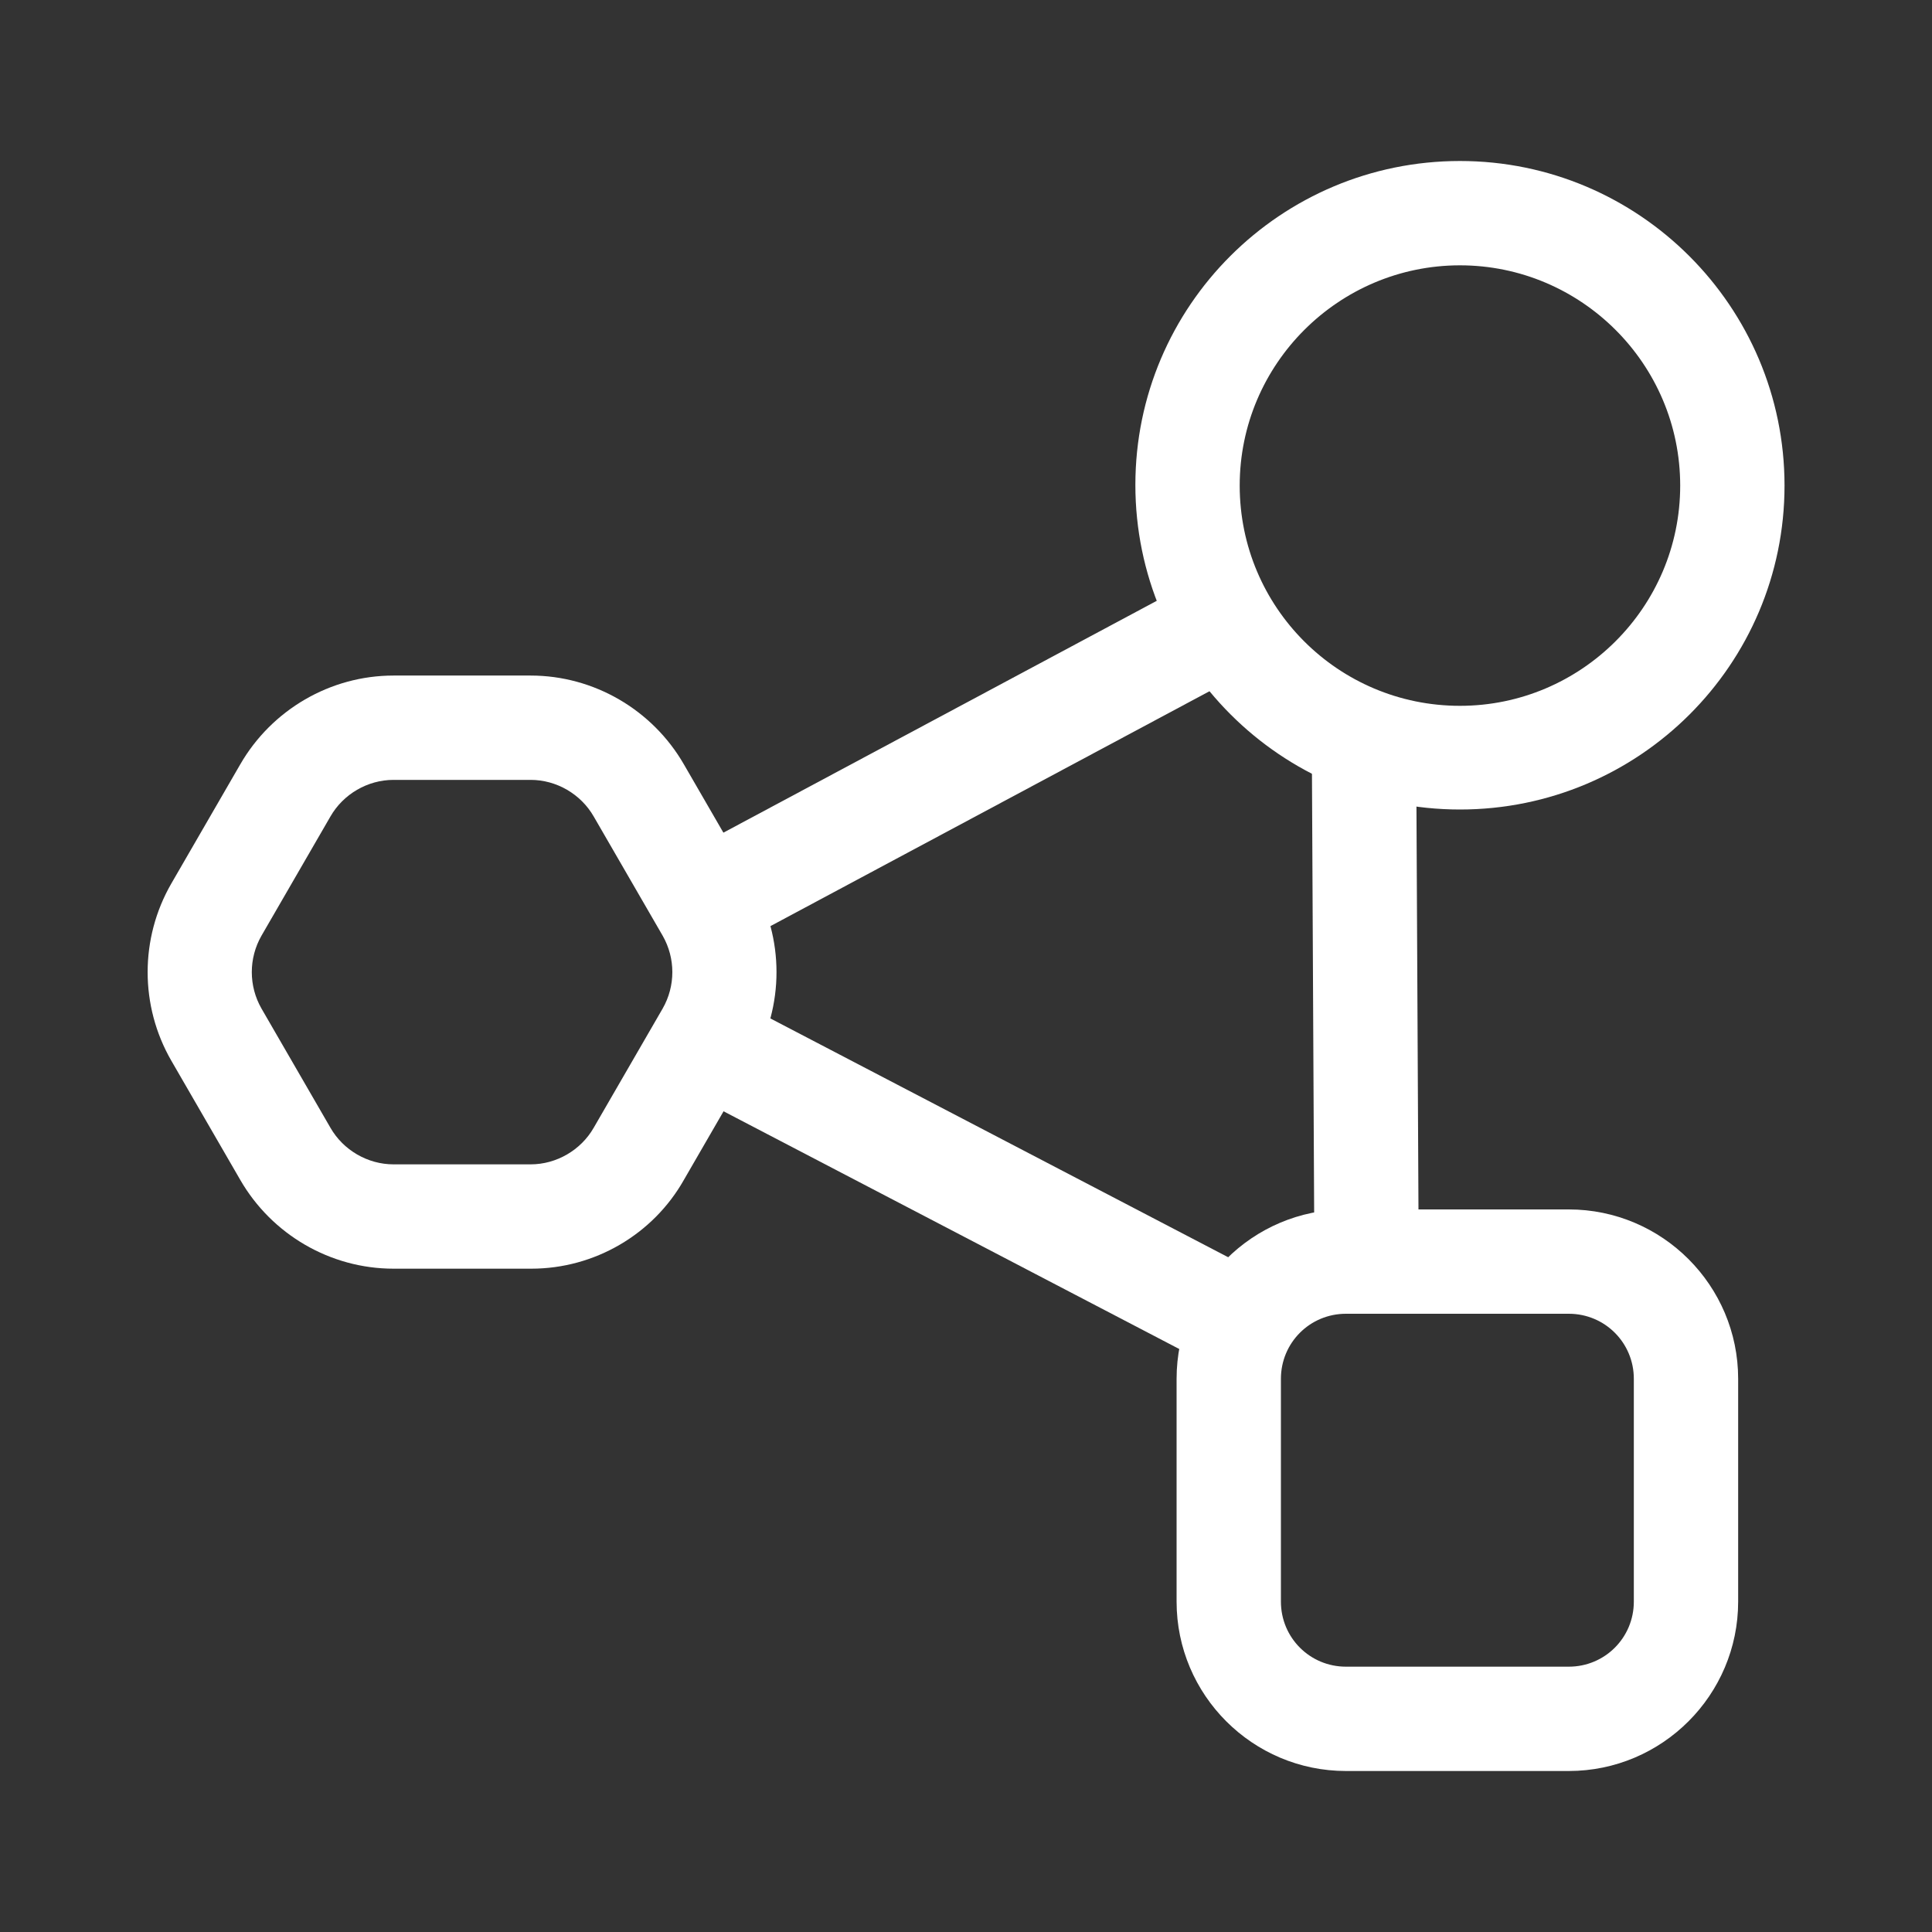
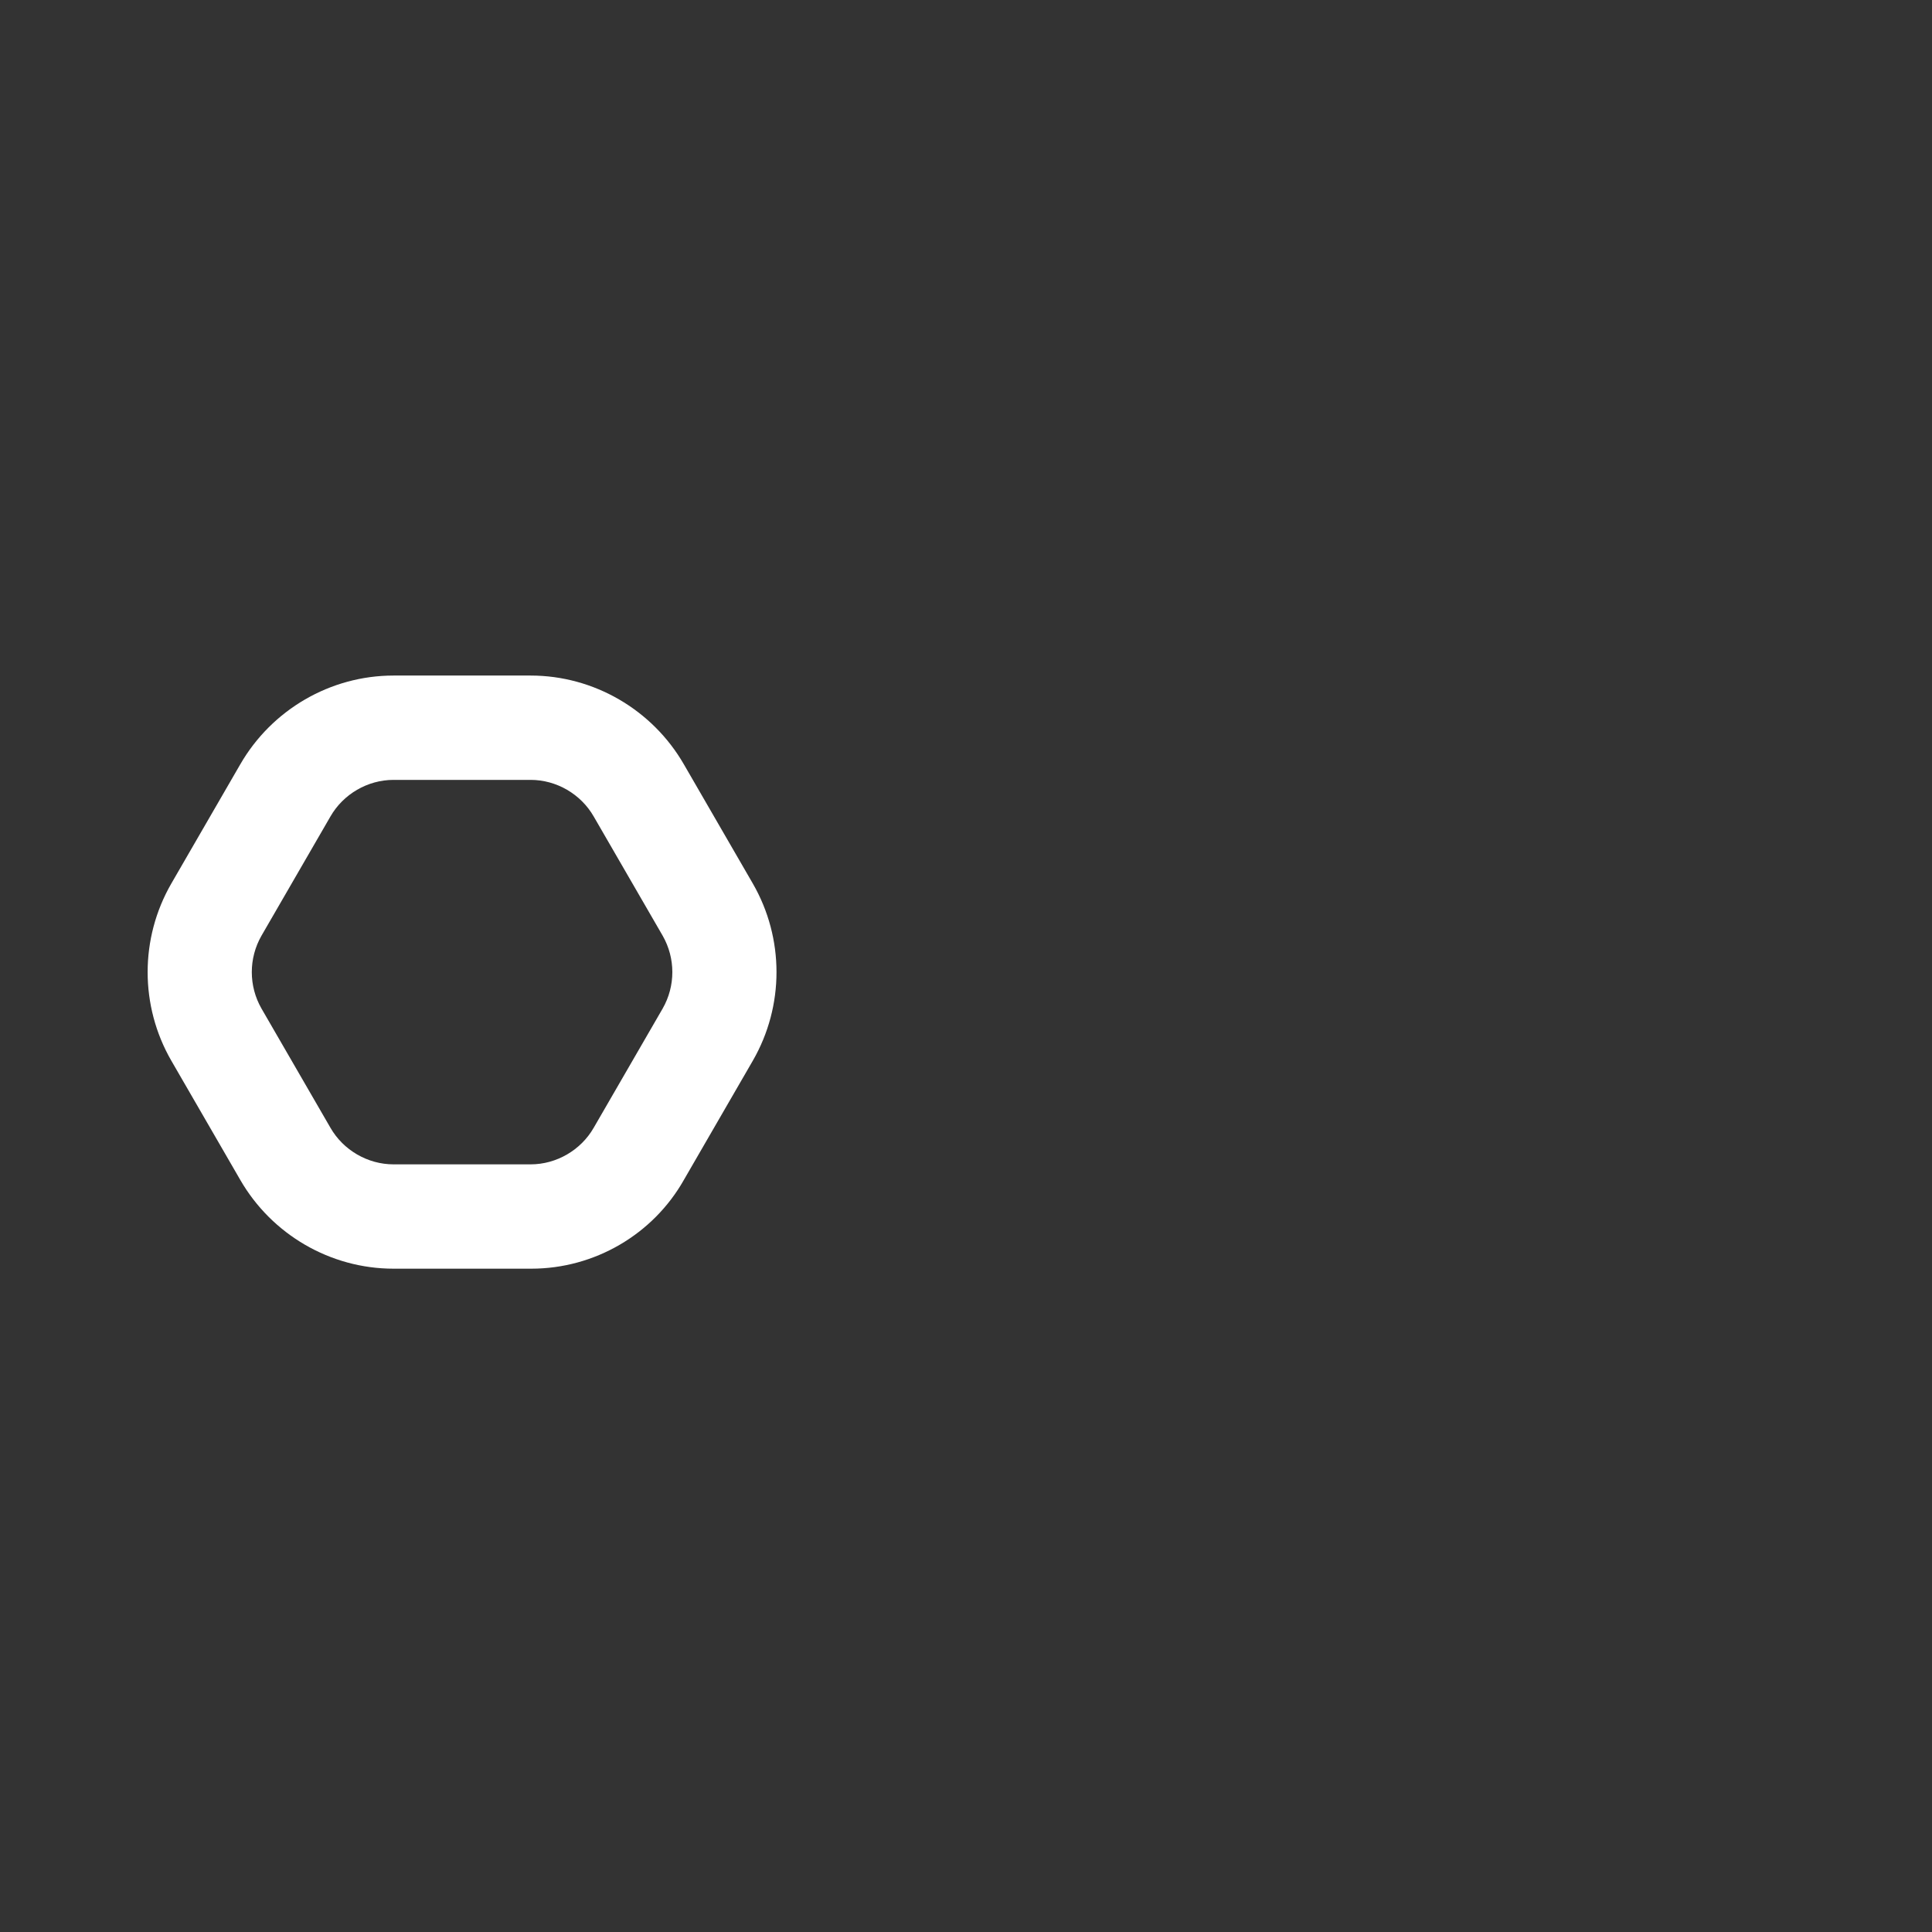
<svg xmlns="http://www.w3.org/2000/svg" version="1.1" x="0px" y="0px" viewBox="0 0 300 300" style="enable-background:new 0 0 300 300;" xml:space="preserve">
  <rect x="0" y="0" width="300" height="300" fill="#333333" stroke="none" />
  <style type="text/css">
	.st0{fill:#FFFFFF;}
</style>
  <g id="Capa_2">
</g>
  <g id="Capa_1">
    <g>
      <g>
        <g>
-           <path class="st0" d="M243.6,275H209c-14.5,0-26.3-11.8-26.3-26.3v-34.6c0-14.5,11.8-26.3,26.3-26.3h34.6      c14.5,0,26.3,11.8,26.3,26.3v34.6C269.9,263.2,258.1,275,243.6,275z M209,204c-5.6,0-10.1,4.5-10.1,10.1v34.6      c0,5.6,4.5,10.1,10.1,10.1h34.6c5.6,0,10.1-4.5,10.1-10.1v-34.6c0-5.6-4.5-10.1-10.1-10.1H209z" />
-         </g>
+           </g>
      </g>
      <g>
        <g>
-           <path class="st0" d="M226.7,125.7c-27.8,0-50.4-22.6-50.4-50.4S198.9,25,226.7,25s50.4,22.6,50.4,50.4S254.5,125.7,226.7,125.7z       M226.7,41.2c-18.8,0-34.2,15.3-34.2,34.2s15.3,34.2,34.2,34.2c18.8,0,34.2-15.3,34.2-34.2S245.5,41.2,226.7,41.2z" />
-         </g>
+           </g>
      </g>
      <g>
-         <path class="st0" d="M190.7,212.4c-1.3,0-2.5-0.3-3.7-0.9l-80.9-42.2c-4-2.1-5.5-7-3.4-10.9c2.1-4,7-5.5,10.9-3.4l80.9,42.2     c4,2.1,5.5,7,3.4,10.9C196.5,210.8,193.7,212.4,190.7,212.4z" />
-       </g>
+         </g>
      <g>
-         <path class="st0" d="M212.2,204c-4.5,0-8.1-3.5-8.1-7.9l-0.4-80.1c0-4.4,3.6-8,8.1-8c0,0,0,0,0,0c4.5,0,8.1,3.5,8.1,7.9l0.4,80.1     C220.3,200.4,216.7,203.9,212.2,204C212.2,204,212.2,204,212.2,204z" />
-       </g>
+         </g>
      <g>
-         <path class="st0" d="M110.8,147.5c-2.9,0-5.7-1.6-7.2-4.3c-2.1-3.9-0.6-8.9,3.3-11l75.7-40.5c4-2.1,8.9-0.6,11,3.3     c2.1,3.9,0.6,8.9-3.3,11l-75.7,40.5C113.4,147.2,112.1,147.5,110.8,147.5z" />
-       </g>
+         </g>
      <g>
        <path class="st0" d="M82.5,197H61.1c-9.8,0-18.9-5.3-23.8-13.8l-10.7-18.5c-4.9-8.5-4.9-19,0-27.5l10.7-18.5     c4.9-8.5,14-13.8,23.8-13.8h21.3c9.8,0,18.9,5.3,23.8,13.8l10.7,18.5c4.9,8.5,4.9,19,0,27.5l-10.7,18.5     C101.4,191.7,92.3,197,82.5,197z M61.1,121.1c-4,0-7.8,2.2-9.8,5.7l-10.7,18.5c-2,3.5-2,7.8,0,11.3l10.7,18.5     c2,3.5,5.8,5.7,9.8,5.7h21.3c4,0,7.8-2.2,9.8-5.7l10.7-18.5c2-3.5,2-7.8,0-11.3l-10.7-18.5c-2-3.5-5.8-5.7-9.8-5.7H61.1z" />
      </g>
    </g>
  </g>
</svg>